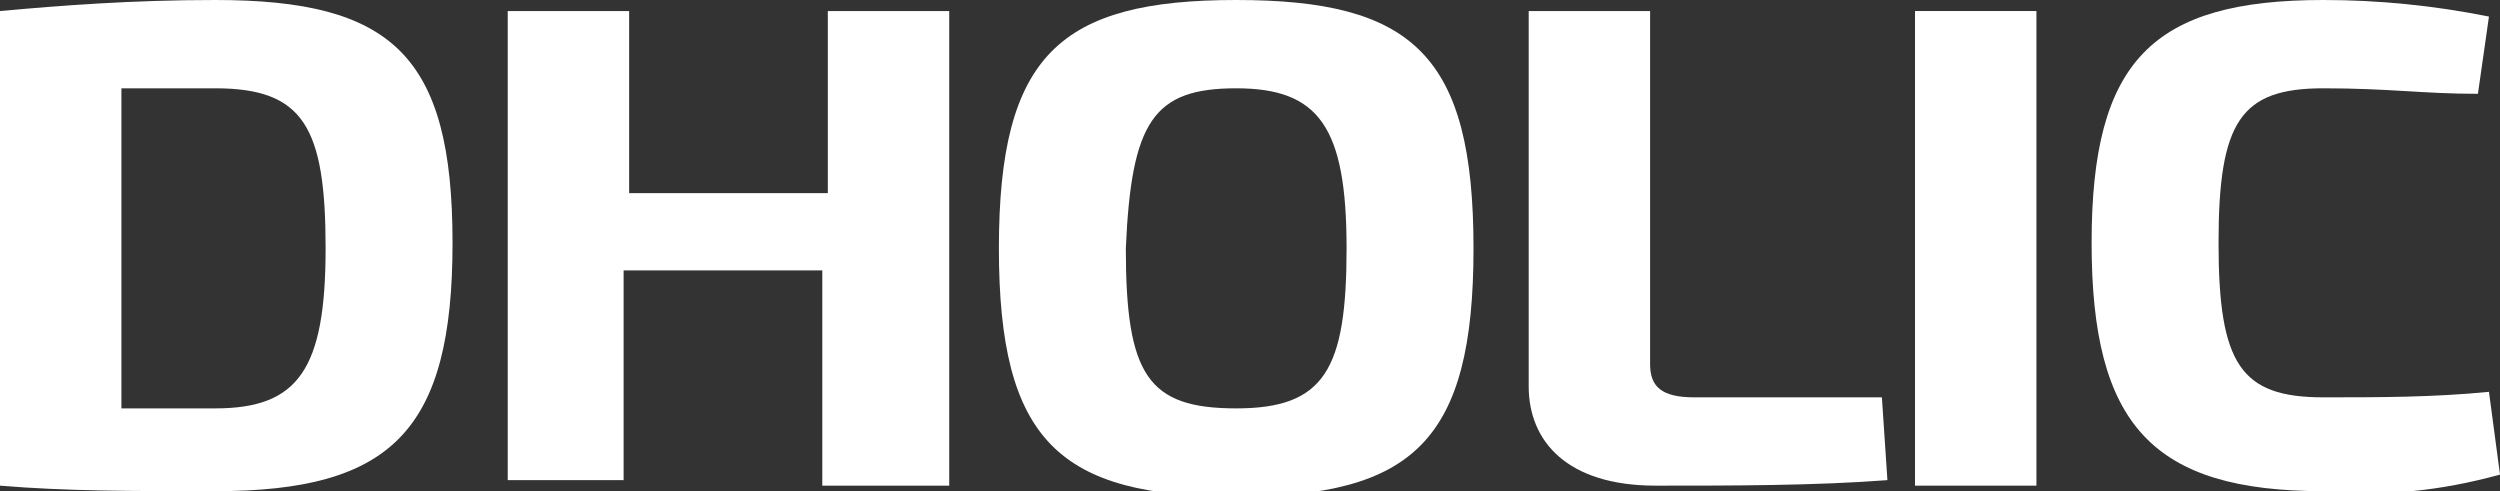
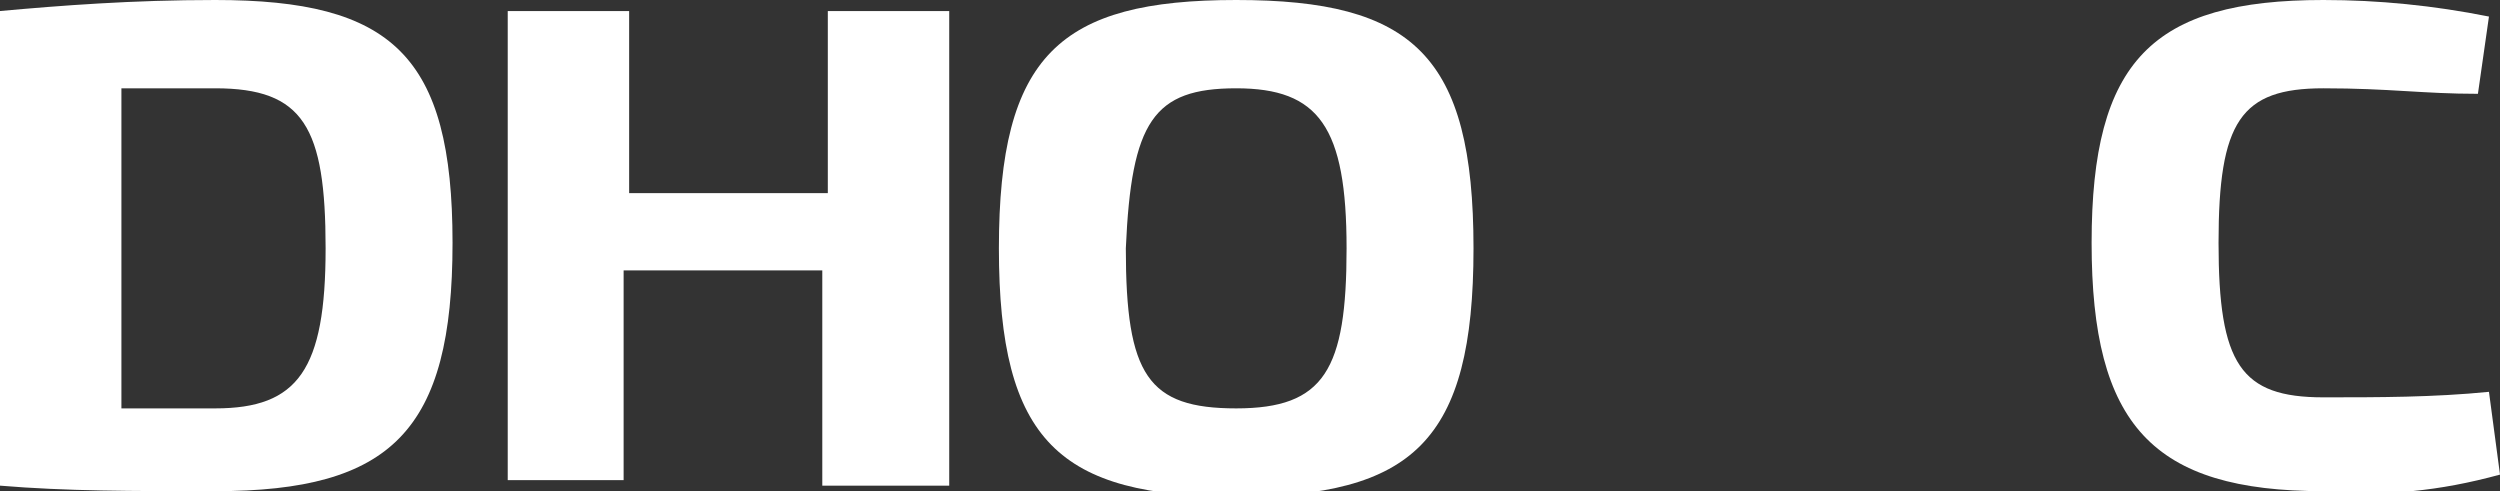
<svg xmlns="http://www.w3.org/2000/svg" version="1.1" id="Layer_1" x="0px" y="0px" viewBox="0 0 45.3 8.9" style="enable-background:new 0 0 45.3 8.9;" xml:space="preserve">
  <rect x="0" y="0" width="45.3" height="8.9" fill="#333333" stroke="none" />
  <style type="text/css">
	.st0{fill:#FFFFFF;}
</style>
  <path class="st0" d="M0,0.2C1.1,0.1,2.4,0,3.9,0c3.2,0,4.3,1,4.3,4.4S7.1,8.9,3.9,8.9c-1.5,0-2.7,0-3.9-0.1V0.2z M2.2,7.4h1.7  c1.5,0,2-0.7,2-2.9s-0.4-2.9-2-2.9H2.2V7.4z" />
  <path class="st0" d="M17.1,8.8h-2.2V4.9h-3.6v3.8H9.2V0.2h2.2v3.3h3.6V0.2h2.2V8.8z" />
  <path class="st0" d="M26.7,4.5c0,3.5-1.1,4.5-4.3,4.5s-4.3-1-4.3-4.5S19.2,0,22.4,0S26.7,1,26.7,4.5z M20.4,4.5c0,2.3,0.4,2.9,2,2.9  s2-0.7,2-2.9s-0.5-2.9-2-2.9S20.5,2.2,20.4,4.5z" />
-   <path class="st0" d="M29.9,6.6c0,0.4,0.2,0.6,0.8,0.6h3.4l0.1,1.5c-1.3,0.1-2.8,0.1-4.2,0.1c-1.6,0-2.3-0.8-2.3-1.8V0.2h2.2  L29.9,6.6z" />
-   <path class="st0" d="M34.7,8.8V0.2h2.2v8.6H34.7z" />
  <path class="st0" d="M45.3,8.6c-1.1,0.3-2.1,0.4-3.2,0.3c-3.1,0-4.2-1.2-4.2-4.5S39,0,42.1,0c1,0,2,0.1,3,0.3l-0.2,1.4  c-1,0-1.6-0.1-2.8-0.1c-1.5,0-1.9,0.6-1.9,2.8s0.4,2.8,1.9,2.8c1,0,2,0,3-0.1L45.3,8.6z" />
</svg>